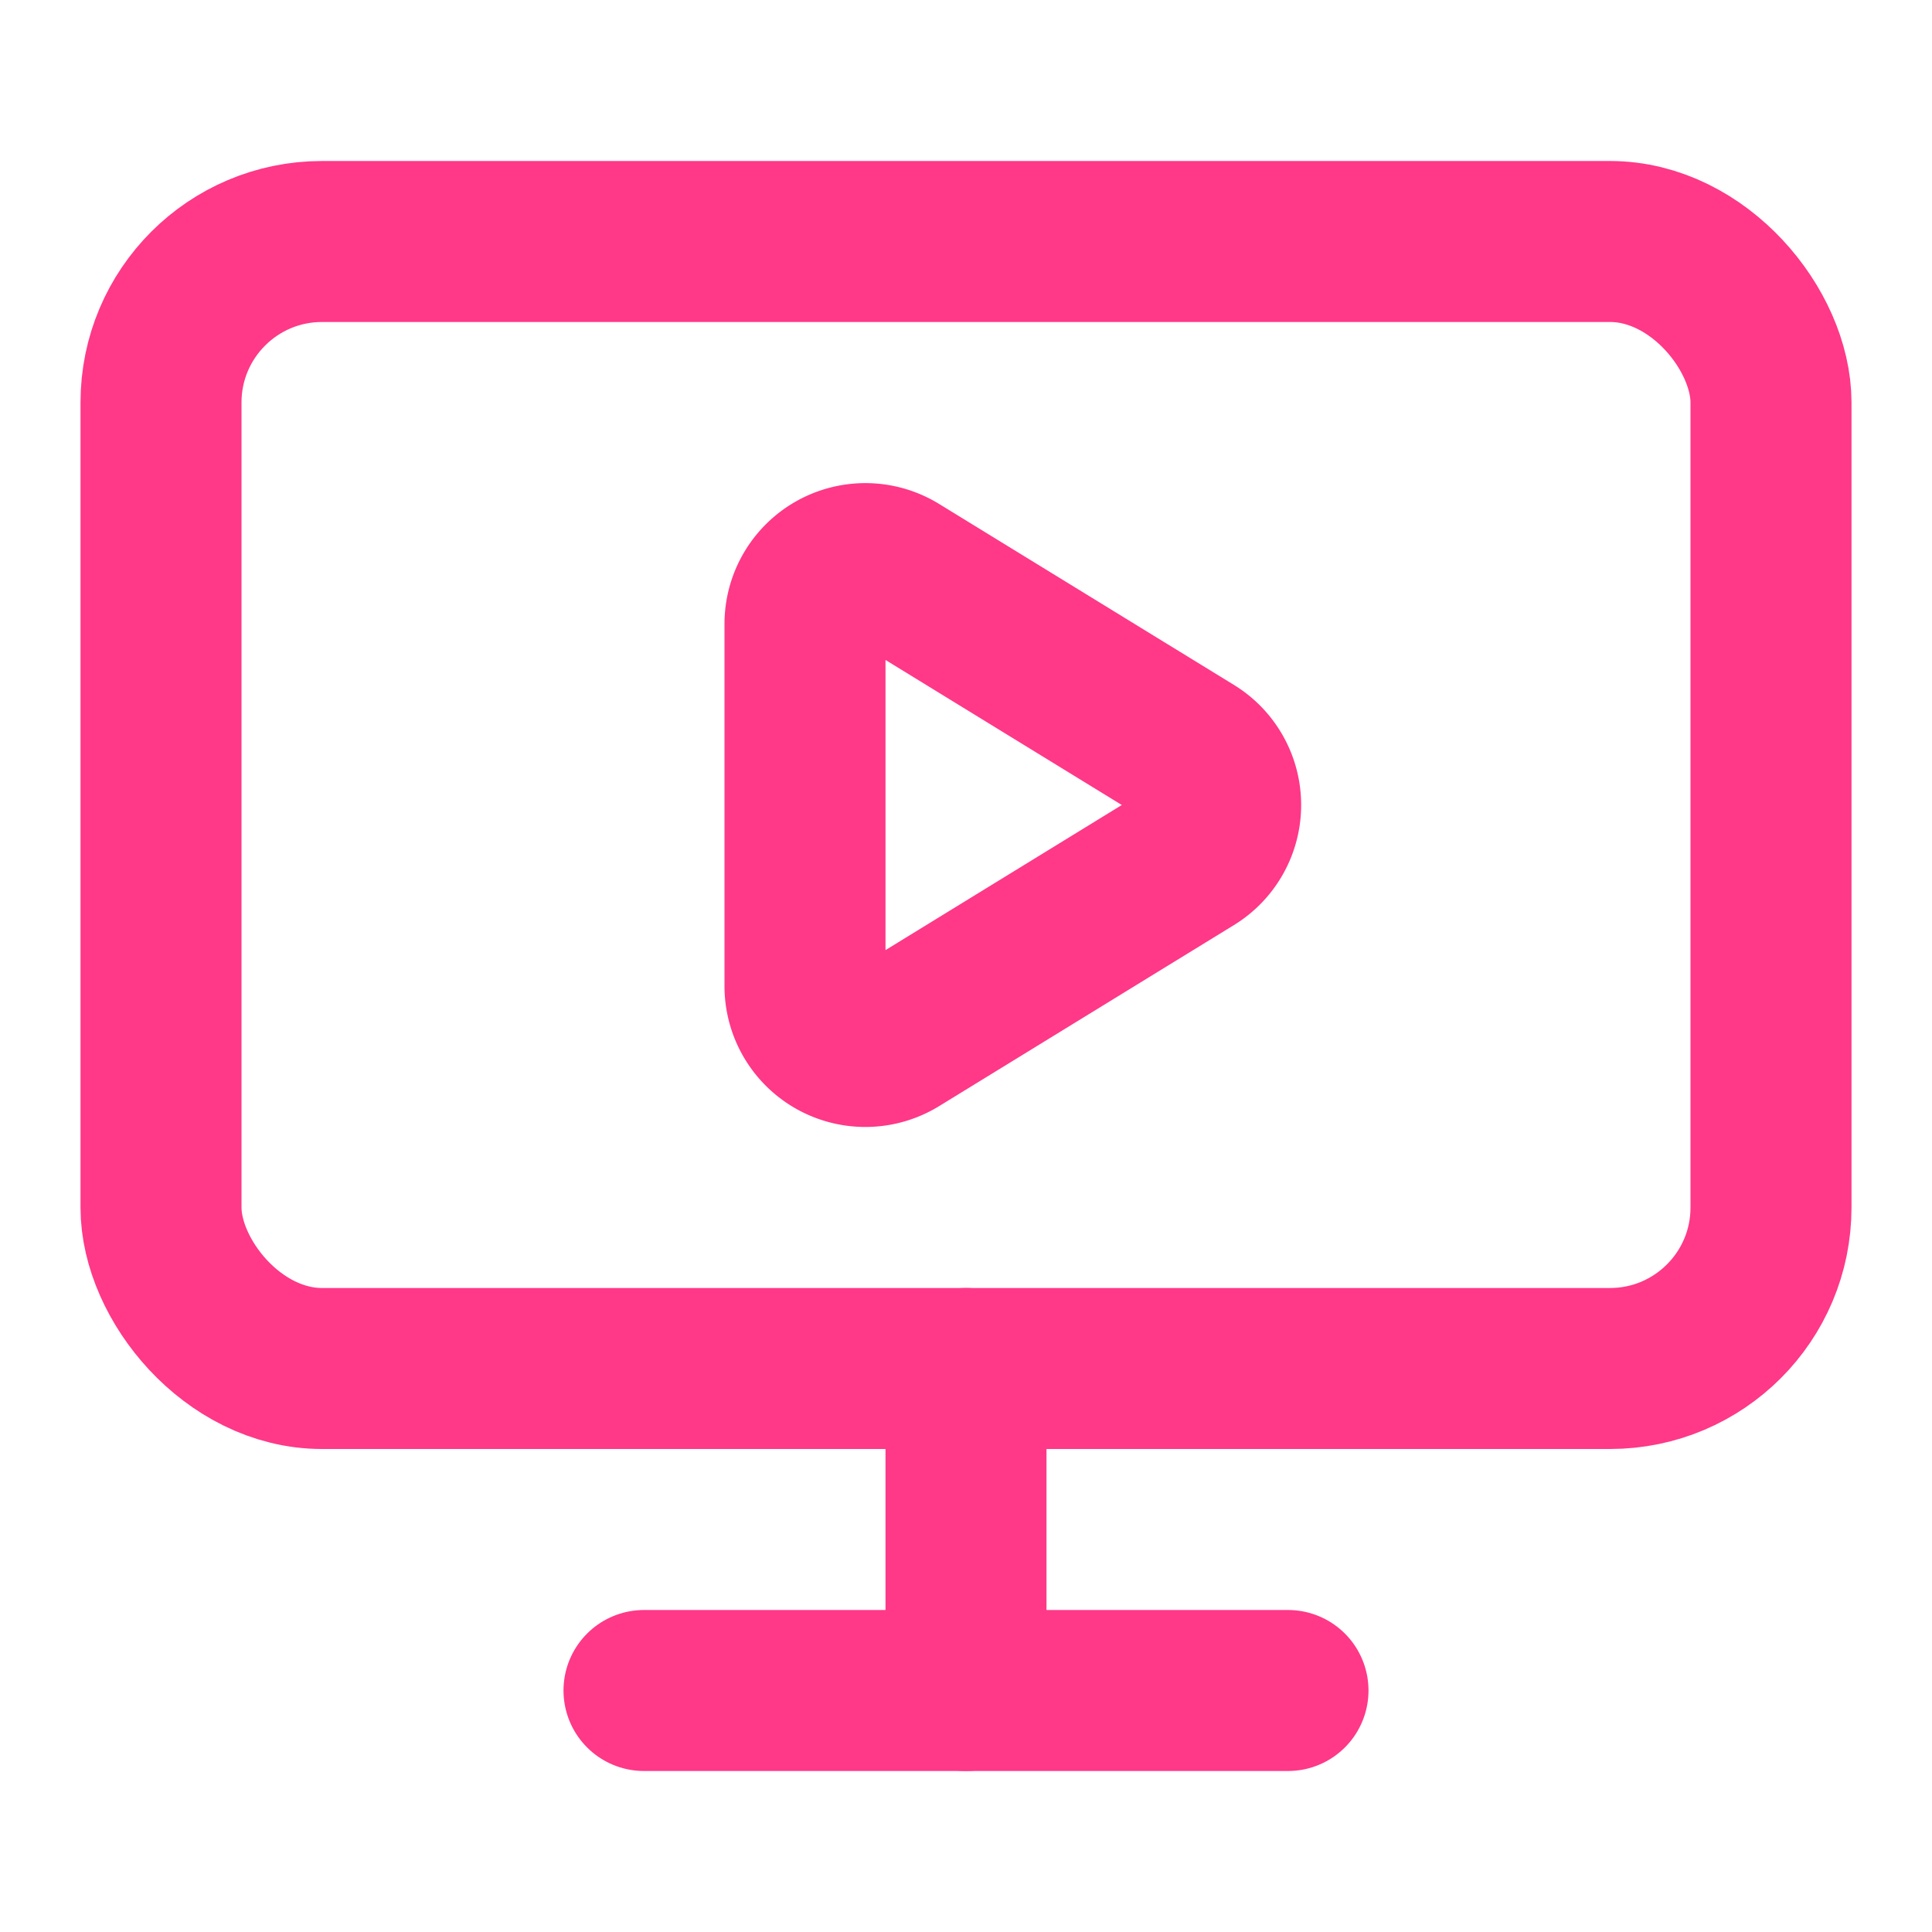
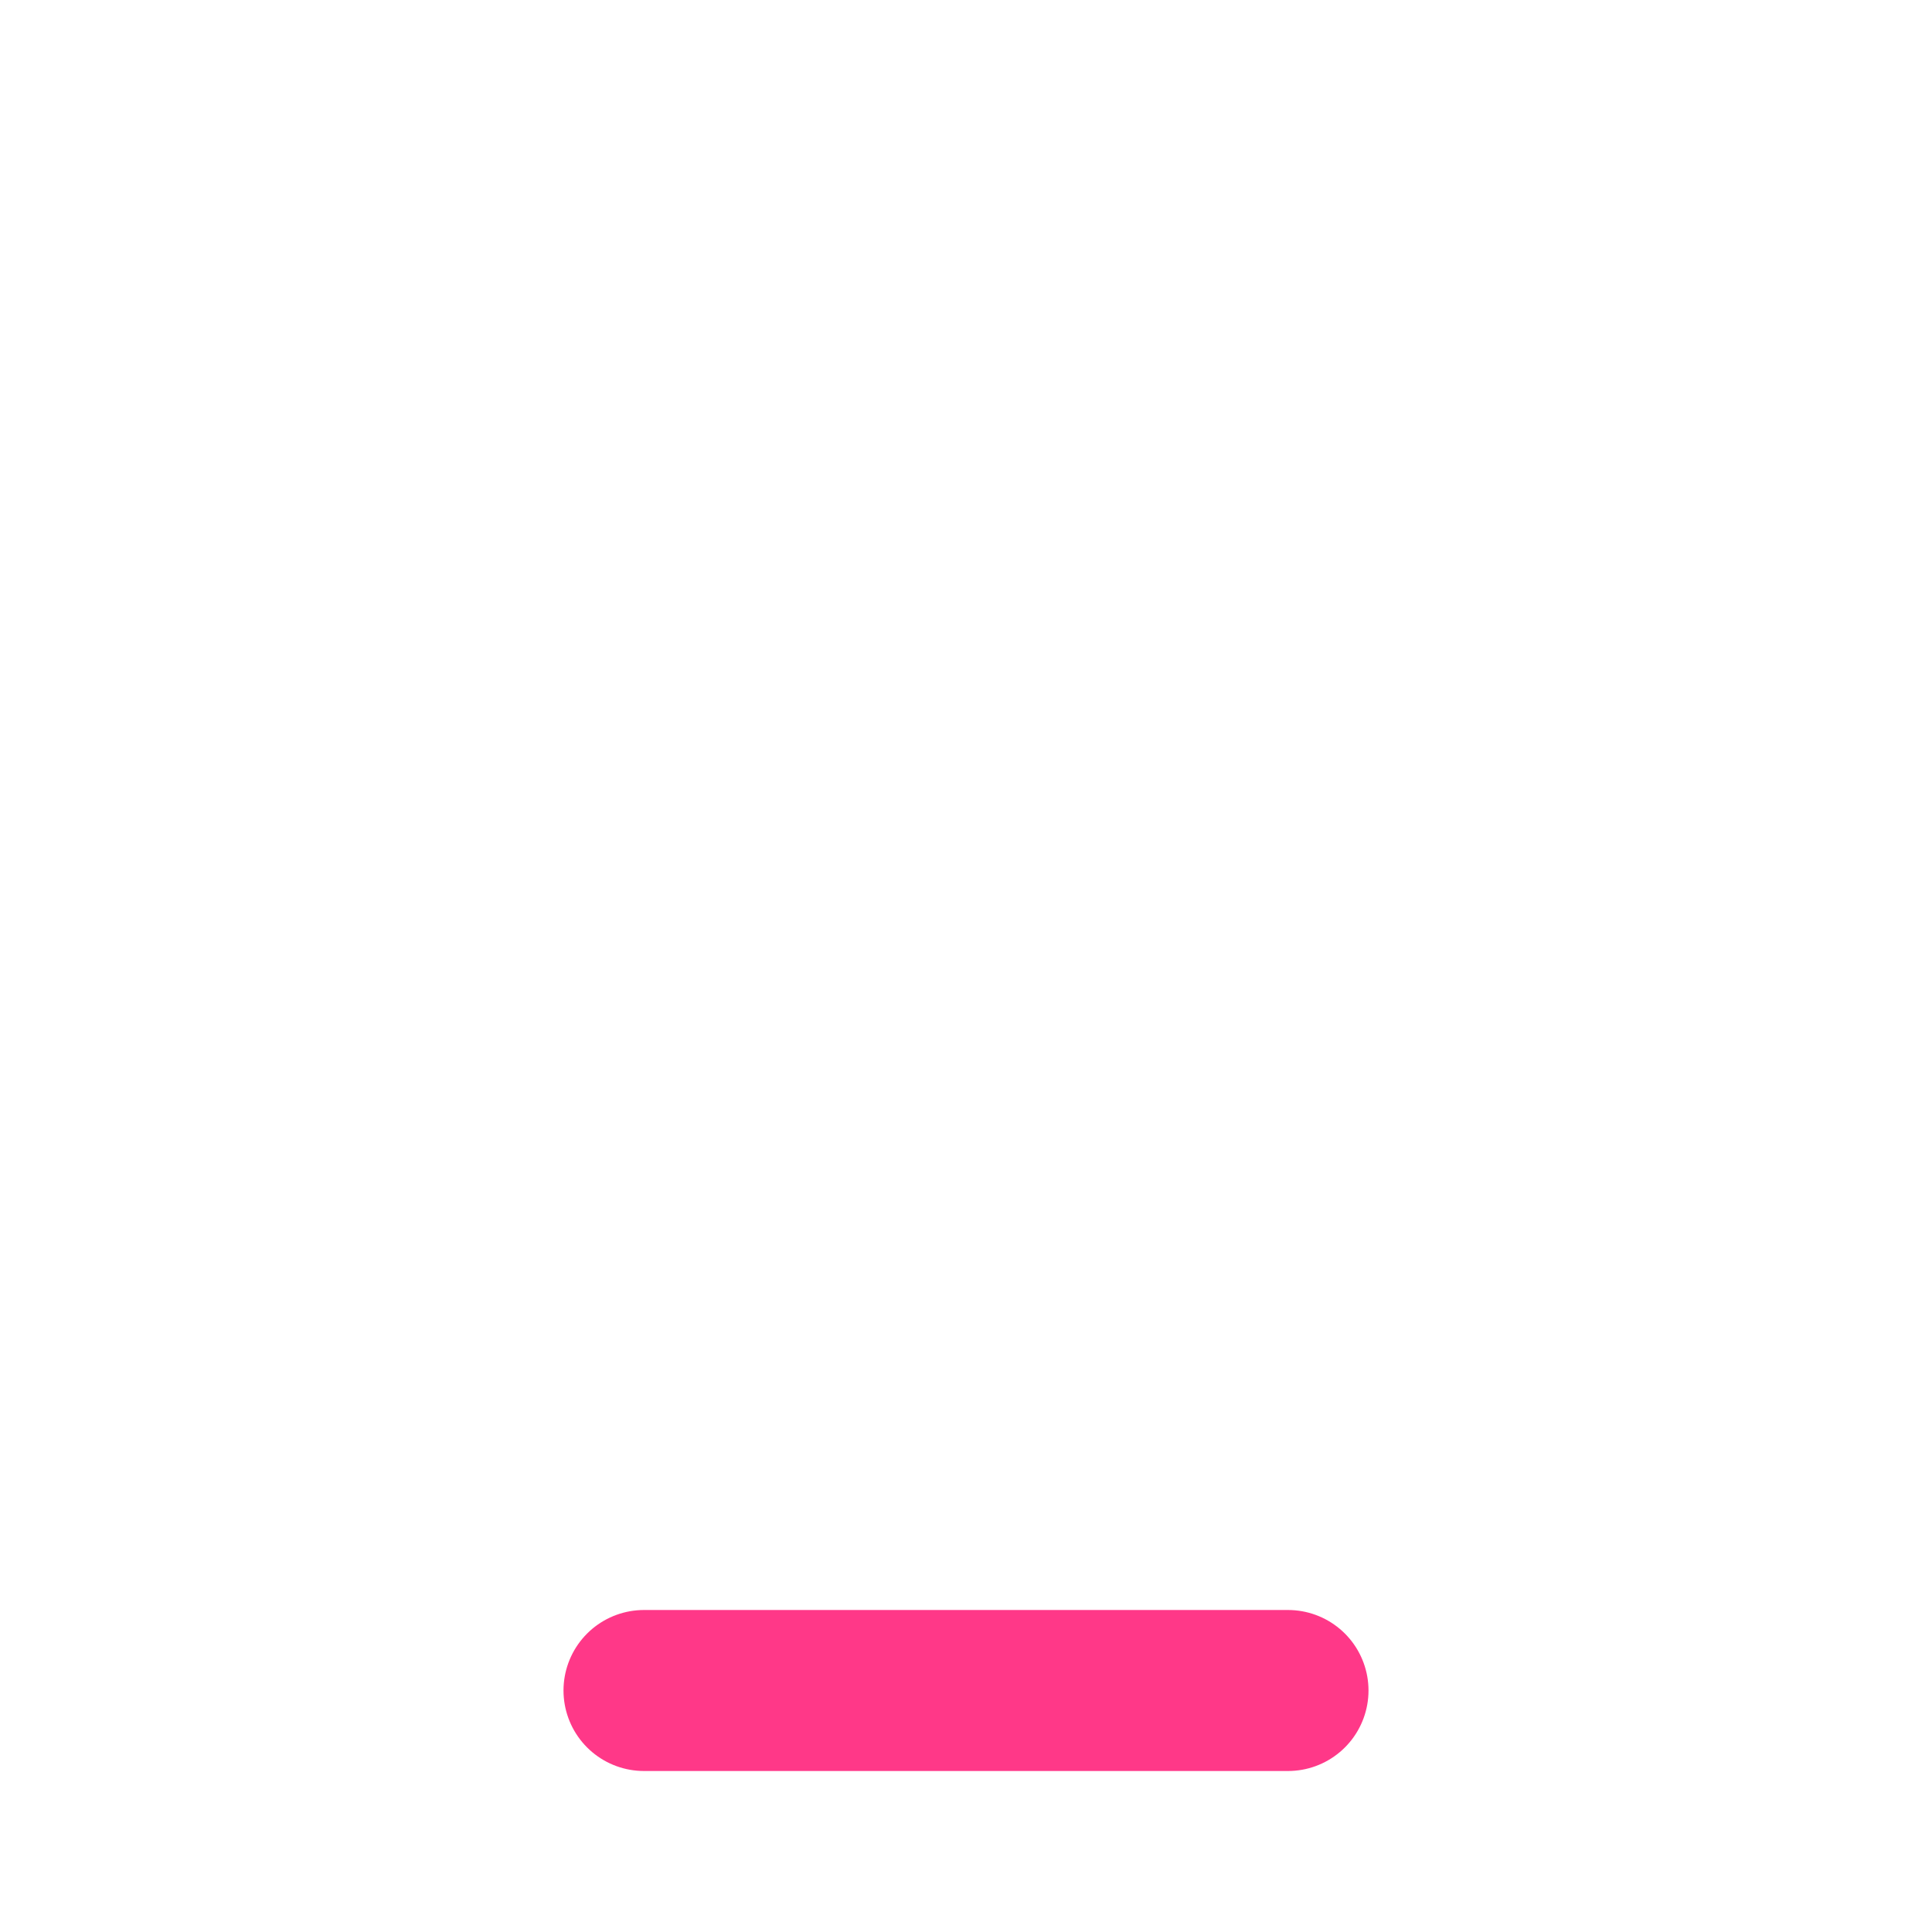
<svg xmlns="http://www.w3.org/2000/svg" width="24" height="24" viewBox="0 0 24 24" fill="none" stroke="#ff3888" stroke-width="2" stroke-linecap="round" stroke-linejoin="round" class="lucide lucide-monitor-play">
-   <path d="M10 7.75a.75.75 0 0 1 1.142-.638l3.664 2.249a.75.75 0 0 1 0 1.278l-3.664 2.25a.75.75 0 0 1-1.142-.64z" />
-   <path d="M12 17v4" />
  <path d="M8 21h8" />
-   <rect x="2" y="3" width="20" height="14" rx="2" />
</svg>